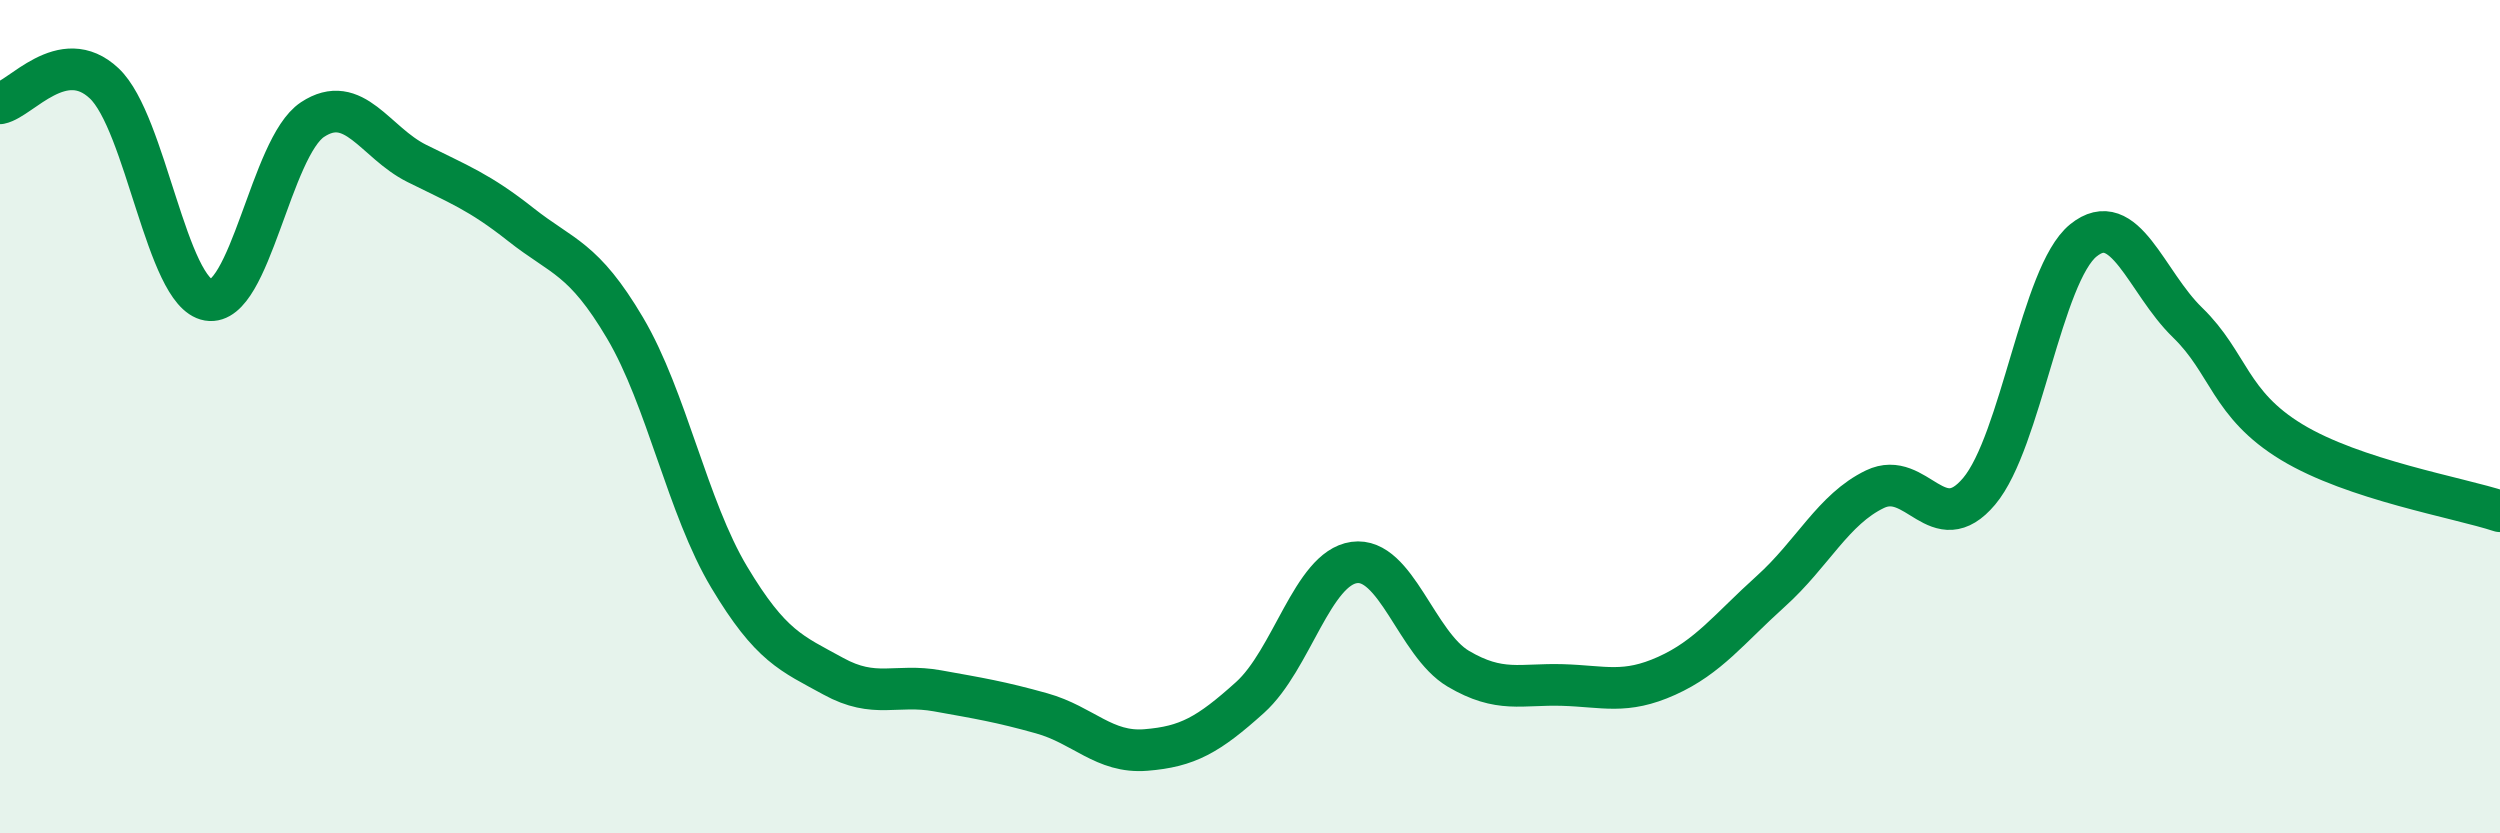
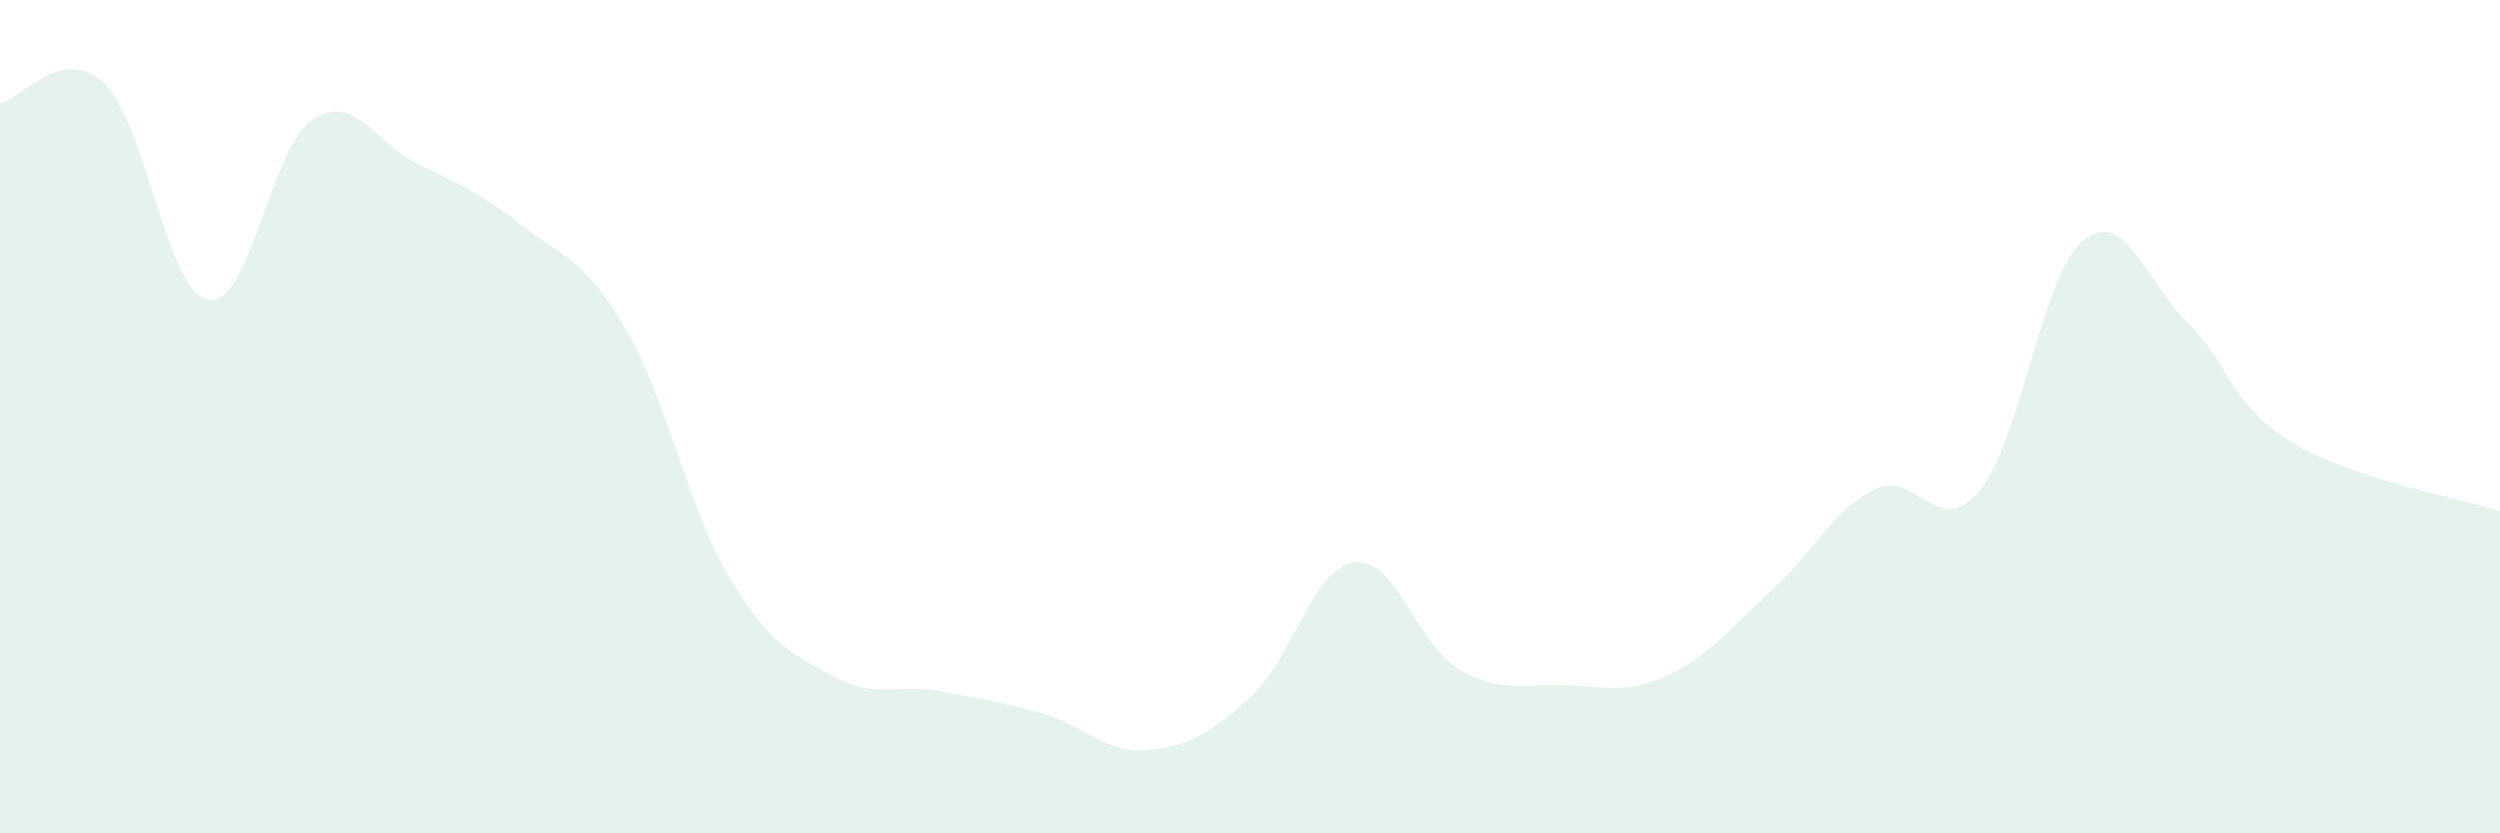
<svg xmlns="http://www.w3.org/2000/svg" width="60" height="20" viewBox="0 0 60 20">
  <path d="M 0,2.48 C 0.5,2.38 1.5,1.06 2.5,2 C 3.5,2.94 4,7.03 5,7.2 C 6,7.37 6.5,3.53 7.5,2.87 C 8.5,2.21 9,3.42 10,3.92 C 11,4.42 11.5,4.6 12.5,5.39 C 13.5,6.18 14,6.18 15,7.87 C 16,9.56 16.5,12.18 17.5,13.85 C 18.5,15.52 19,15.68 20,16.23 C 21,16.78 21.5,16.4 22.5,16.58 C 23.5,16.76 24,16.84 25,17.12 C 26,17.4 26.5,18.08 27.5,18 C 28.5,17.92 29,17.64 30,16.74 C 31,15.84 31.5,13.64 32.5,13.5 C 33.5,13.36 34,15.46 35,16.05 C 36,16.64 36.5,16.41 37.5,16.44 C 38.5,16.47 39,16.67 40,16.22 C 41,15.77 41.5,15.09 42.5,14.19 C 43.5,13.29 44,12.22 45,11.74 C 46,11.26 46.5,12.98 47.5,11.79 C 48.5,10.6 49,6.58 50,5.77 C 51,4.96 51.5,6.77 52.5,7.74 C 53.5,8.71 53.5,9.7 55,10.61 C 56.5,11.52 59,11.94 60,12.27L60 20L0 20Z" fill="#008740" opacity="0.1" stroke-linecap="round" stroke-linejoin="round" />
-   <path d="M 0,2.48 C 0.5,2.38 1.5,1.06 2.5,2 C 3.5,2.94 4,7.03 5,7.2 C 6,7.37 6.5,3.53 7.5,2.87 C 8.5,2.21 9,3.42 10,3.92 C 11,4.42 11.5,4.6 12.5,5.39 C 13.5,6.18 14,6.18 15,7.87 C 16,9.56 16.5,12.18 17.5,13.85 C 18.5,15.52 19,15.68 20,16.23 C 21,16.78 21.5,16.4 22.5,16.58 C 23.5,16.76 24,16.84 25,17.12 C 26,17.4 26.5,18.08 27.5,18 C 28.5,17.92 29,17.64 30,16.74 C 31,15.84 31.5,13.64 32.5,13.5 C 33.5,13.36 34,15.46 35,16.05 C 36,16.64 36.5,16.41 37.5,16.44 C 38.5,16.47 39,16.67 40,16.22 C 41,15.77 41.5,15.09 42.5,14.19 C 43.5,13.29 44,12.22 45,11.74 C 46,11.26 46.5,12.98 47.5,11.79 C 48.5,10.6 49,6.58 50,5.77 C 51,4.96 51.5,6.77 52.5,7.74 C 53.5,8.71 53.5,9.7 55,10.61 C 56.5,11.52 59,11.94 60,12.27" stroke="#008740" stroke-width="1" fill="none" stroke-linecap="round" stroke-linejoin="round" />
</svg>